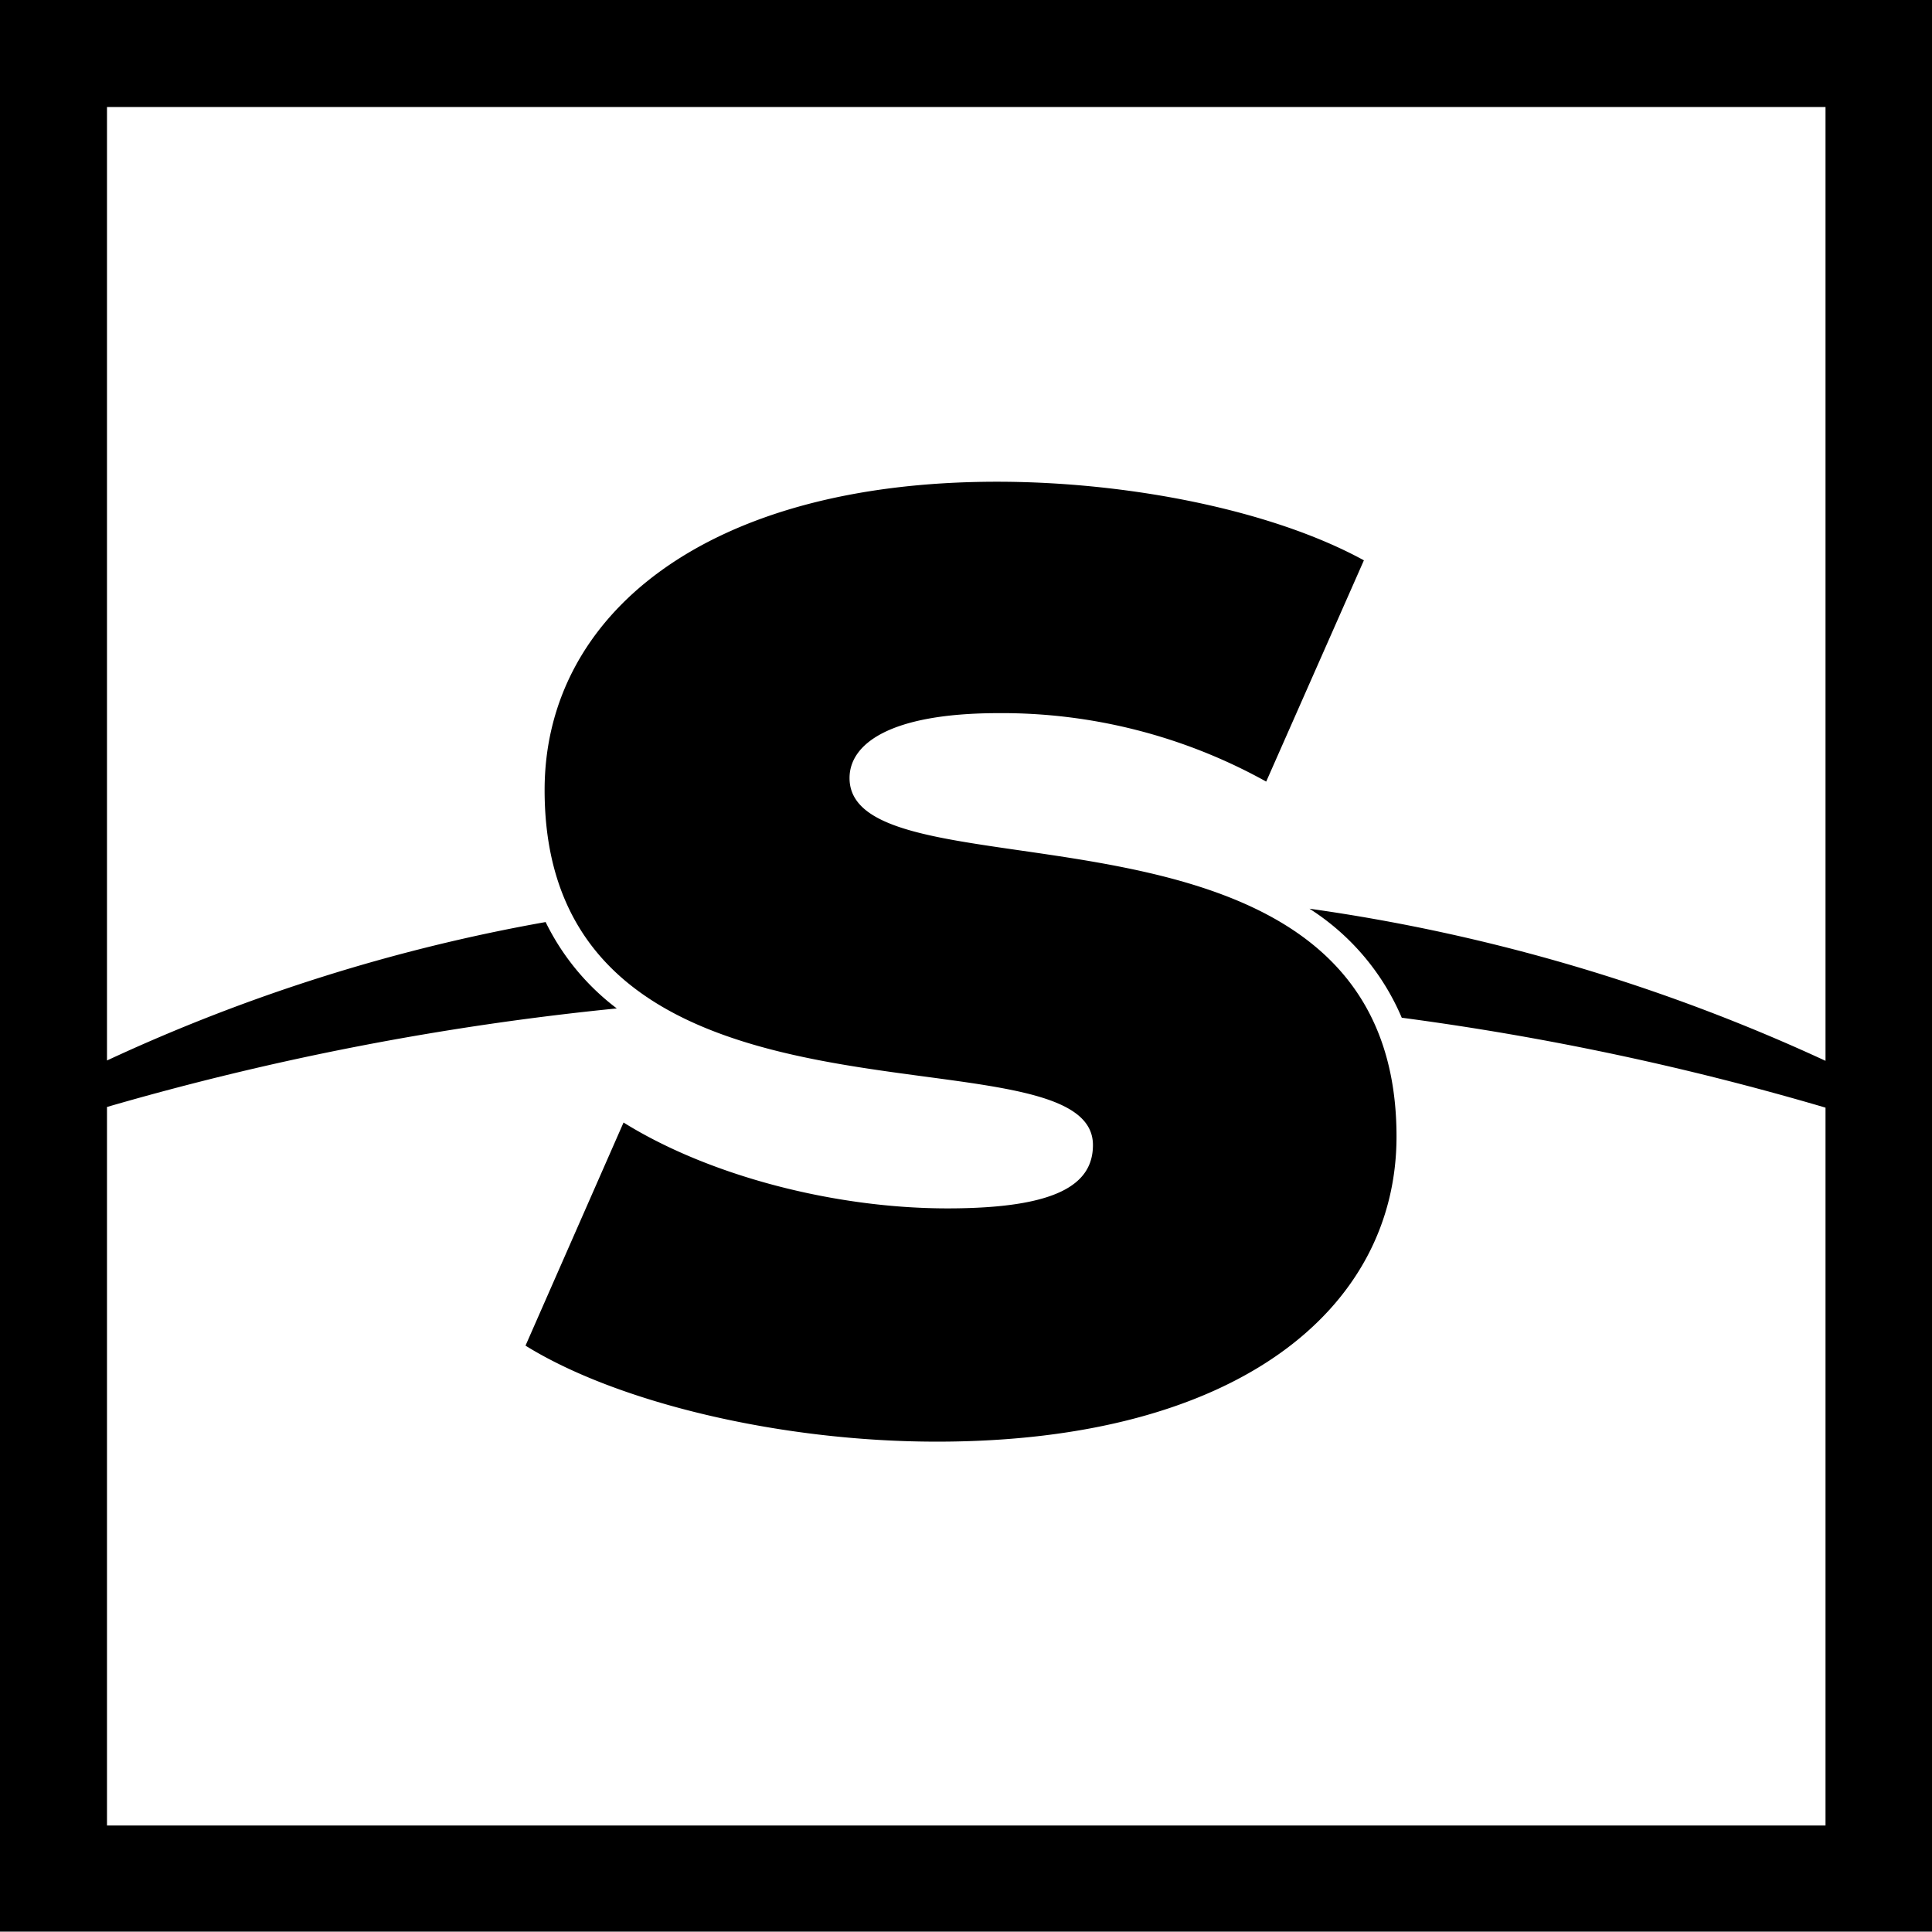
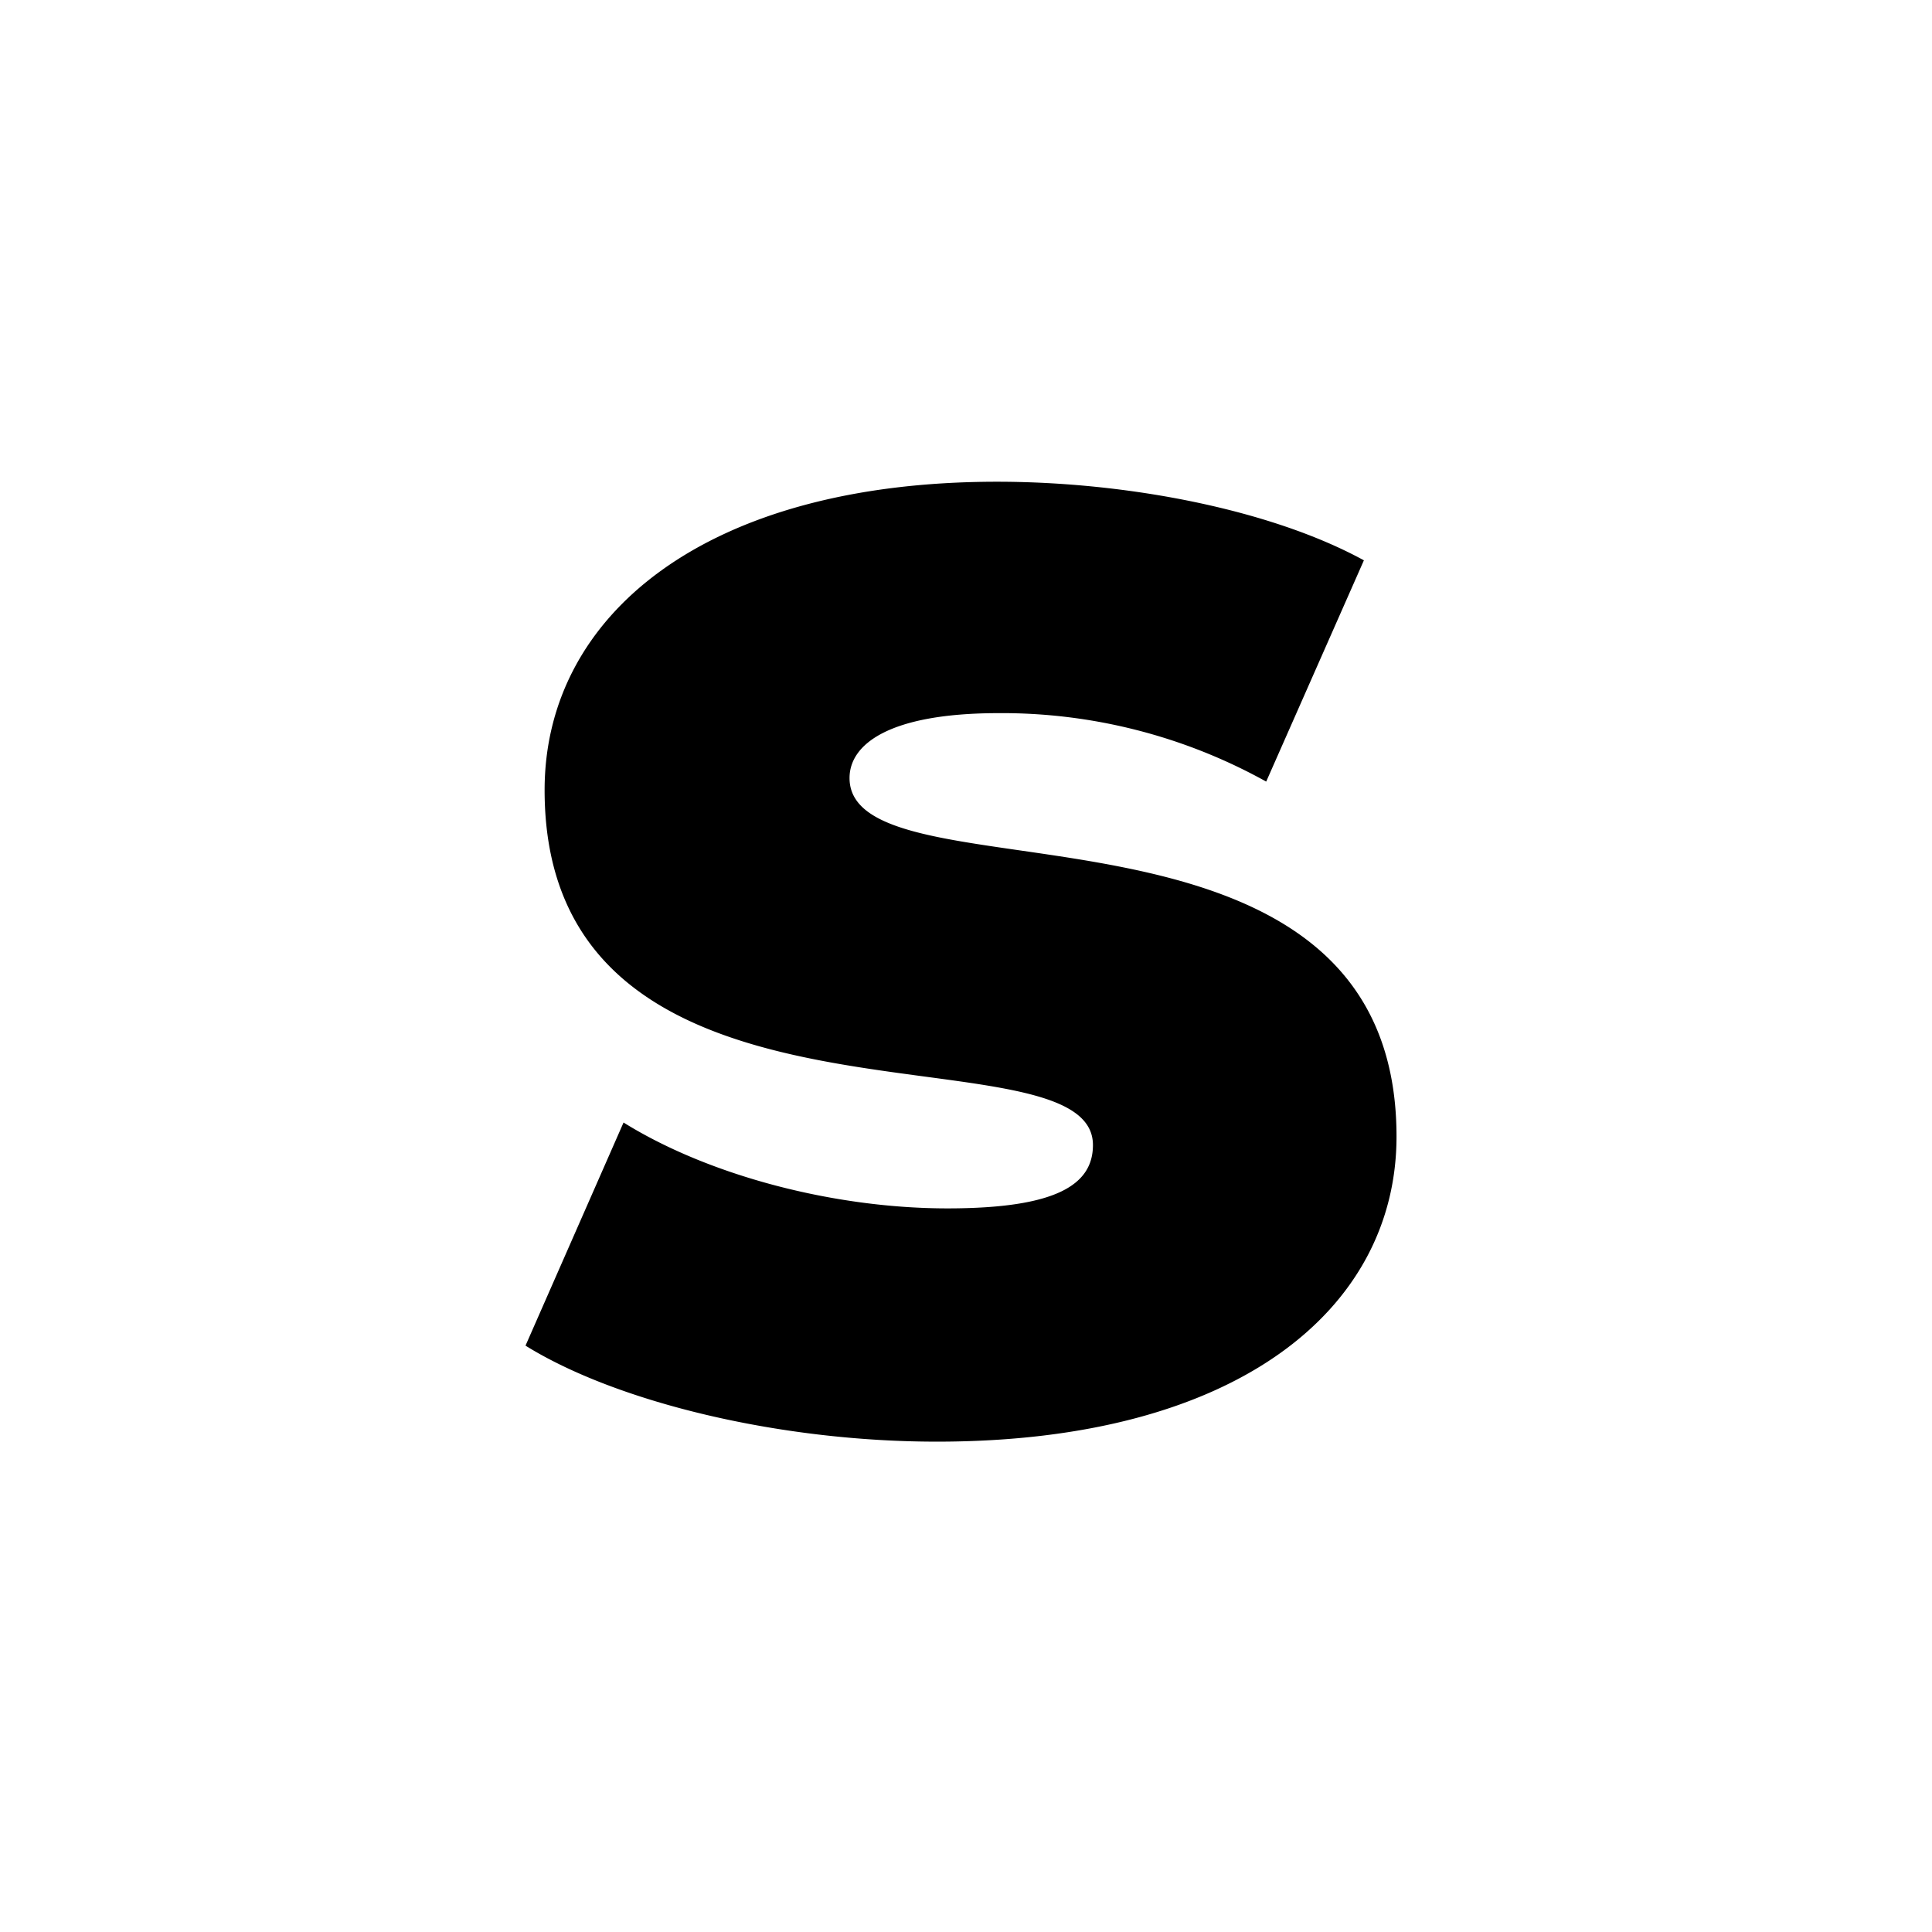
<svg xmlns="http://www.w3.org/2000/svg" viewBox="0 0 114.3 114.28">
  <title>Stratus_Icon Only_Dark</title>
  <g id="Layer_2" data-name="Layer 2">
    <g id="Layer_1-2" data-name="Layer 1">
-       <path d="M0,0V114.28H114.3V0ZM108,62.76a108.65,108.65,0,0,0-30.53-9,14.26,14.26,0,0,1,5.46,6.45A165.76,165.76,0,0,1,108,65.53V108H6.33V65.49a168,168,0,0,1,30.16-5.83,14.24,14.24,0,0,1-4.21-5.11A105,105,0,0,0,6.33,62.74V6.33H108Z" />
      <path d="M64.66,67.74c0,2.33-2.12,3.75-8.61,3.75-6.69,0-14.1-1.93-19.16-5.08l-5.8,13.2c5.38,3.34,15,5.68,24.34,5.68,17.85,0,27.19-7.91,27.19-18.05,0-21.81-32.36-13.6-32.36-21.21,0-2,2.34-3.84,8.83-3.84a32.2,32.2,0,0,1,15.82,4.05l5.78-13.09c-5.48-3-14-4.65-21.7-4.65-17.25,0-26.77,7.9-26.77,18.24C32.22,68.76,64.66,60.34,64.66,67.74Z" />
    </g>
  </g>
</svg>